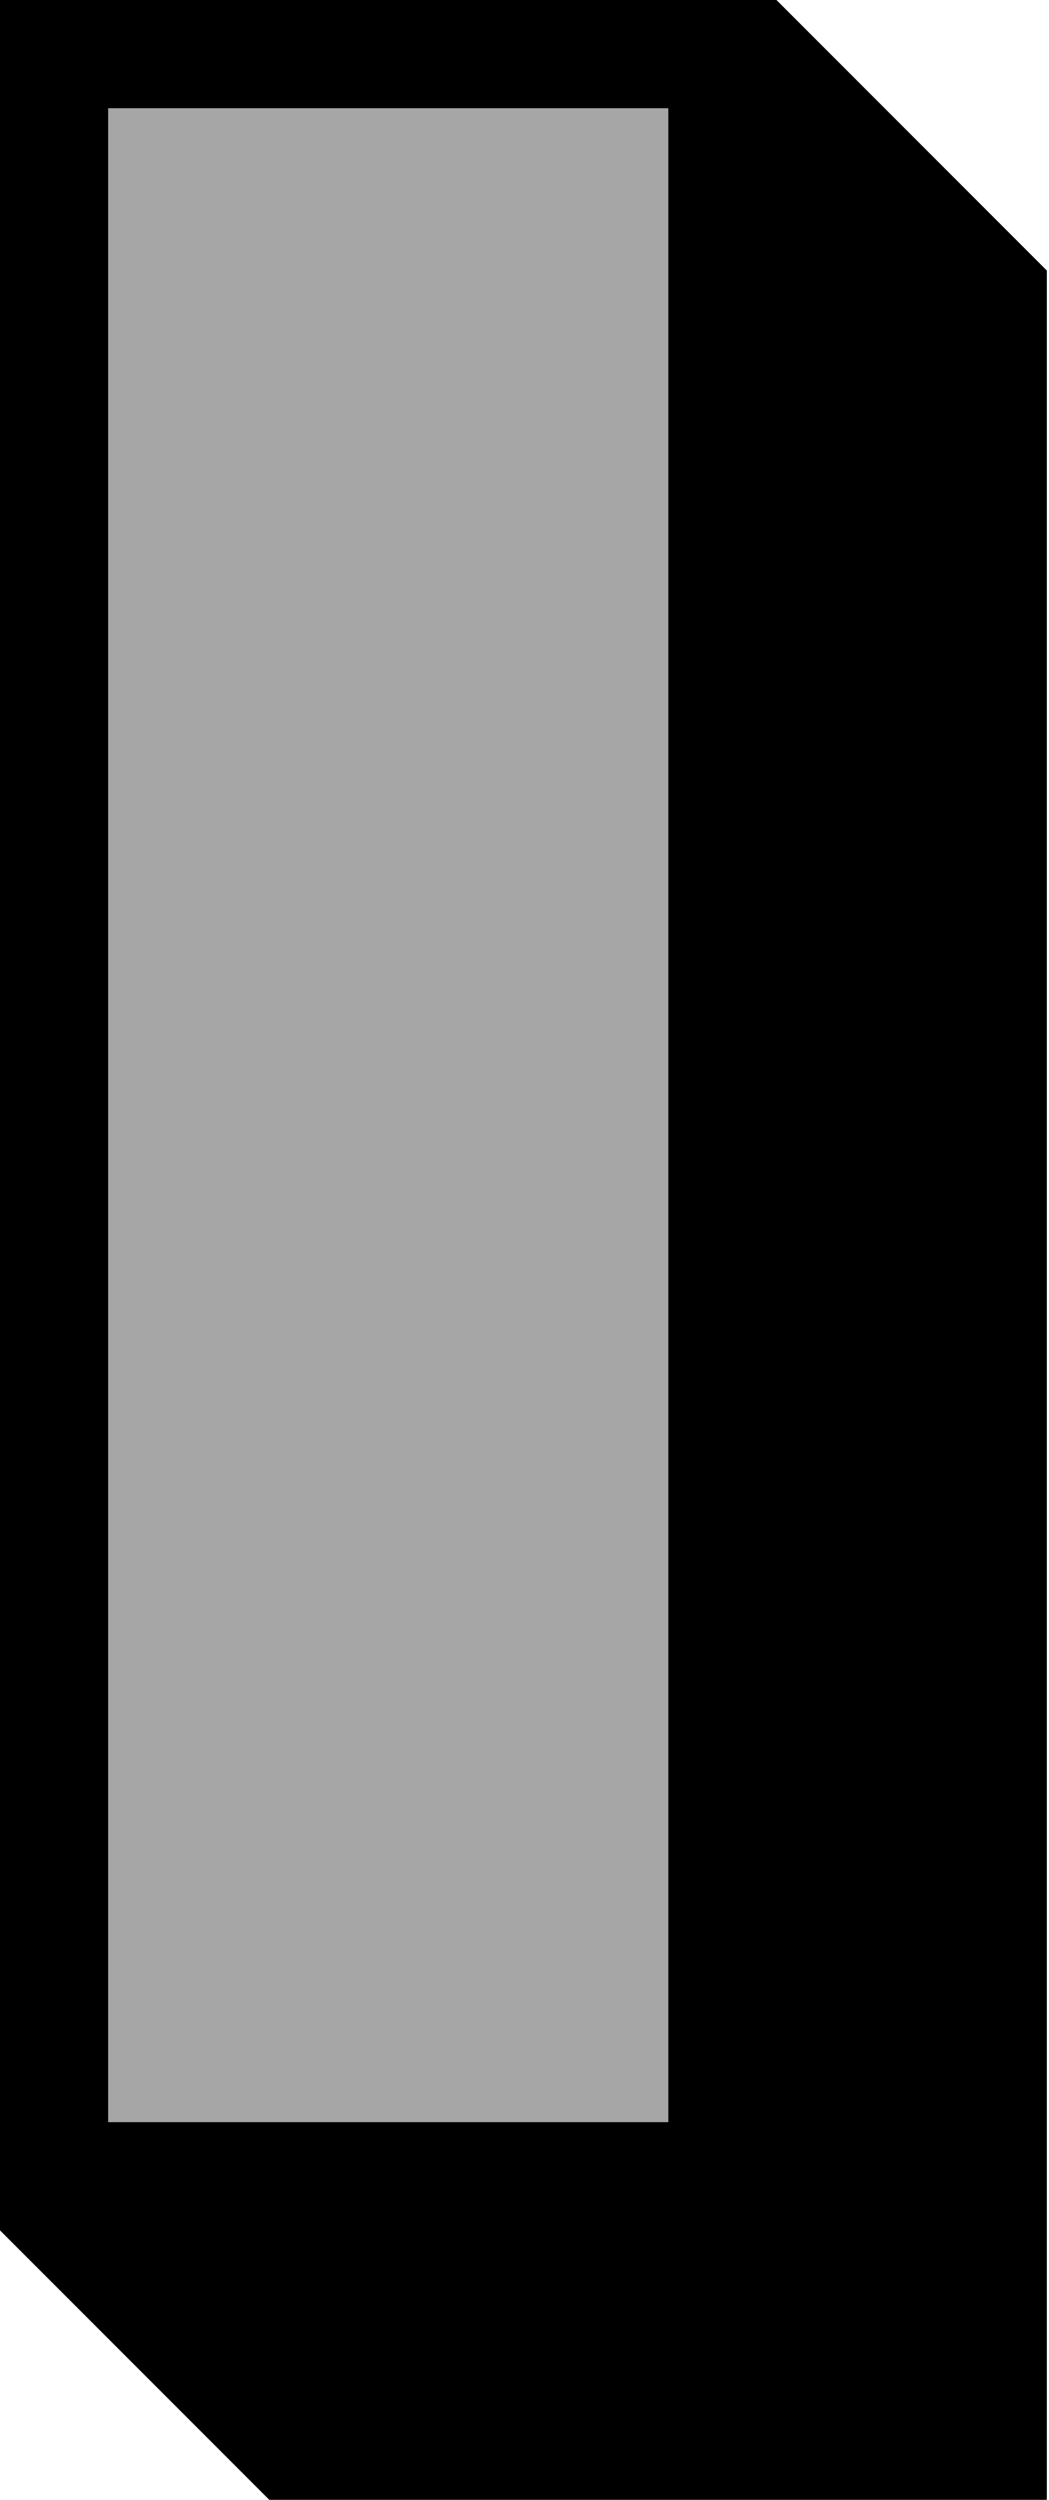
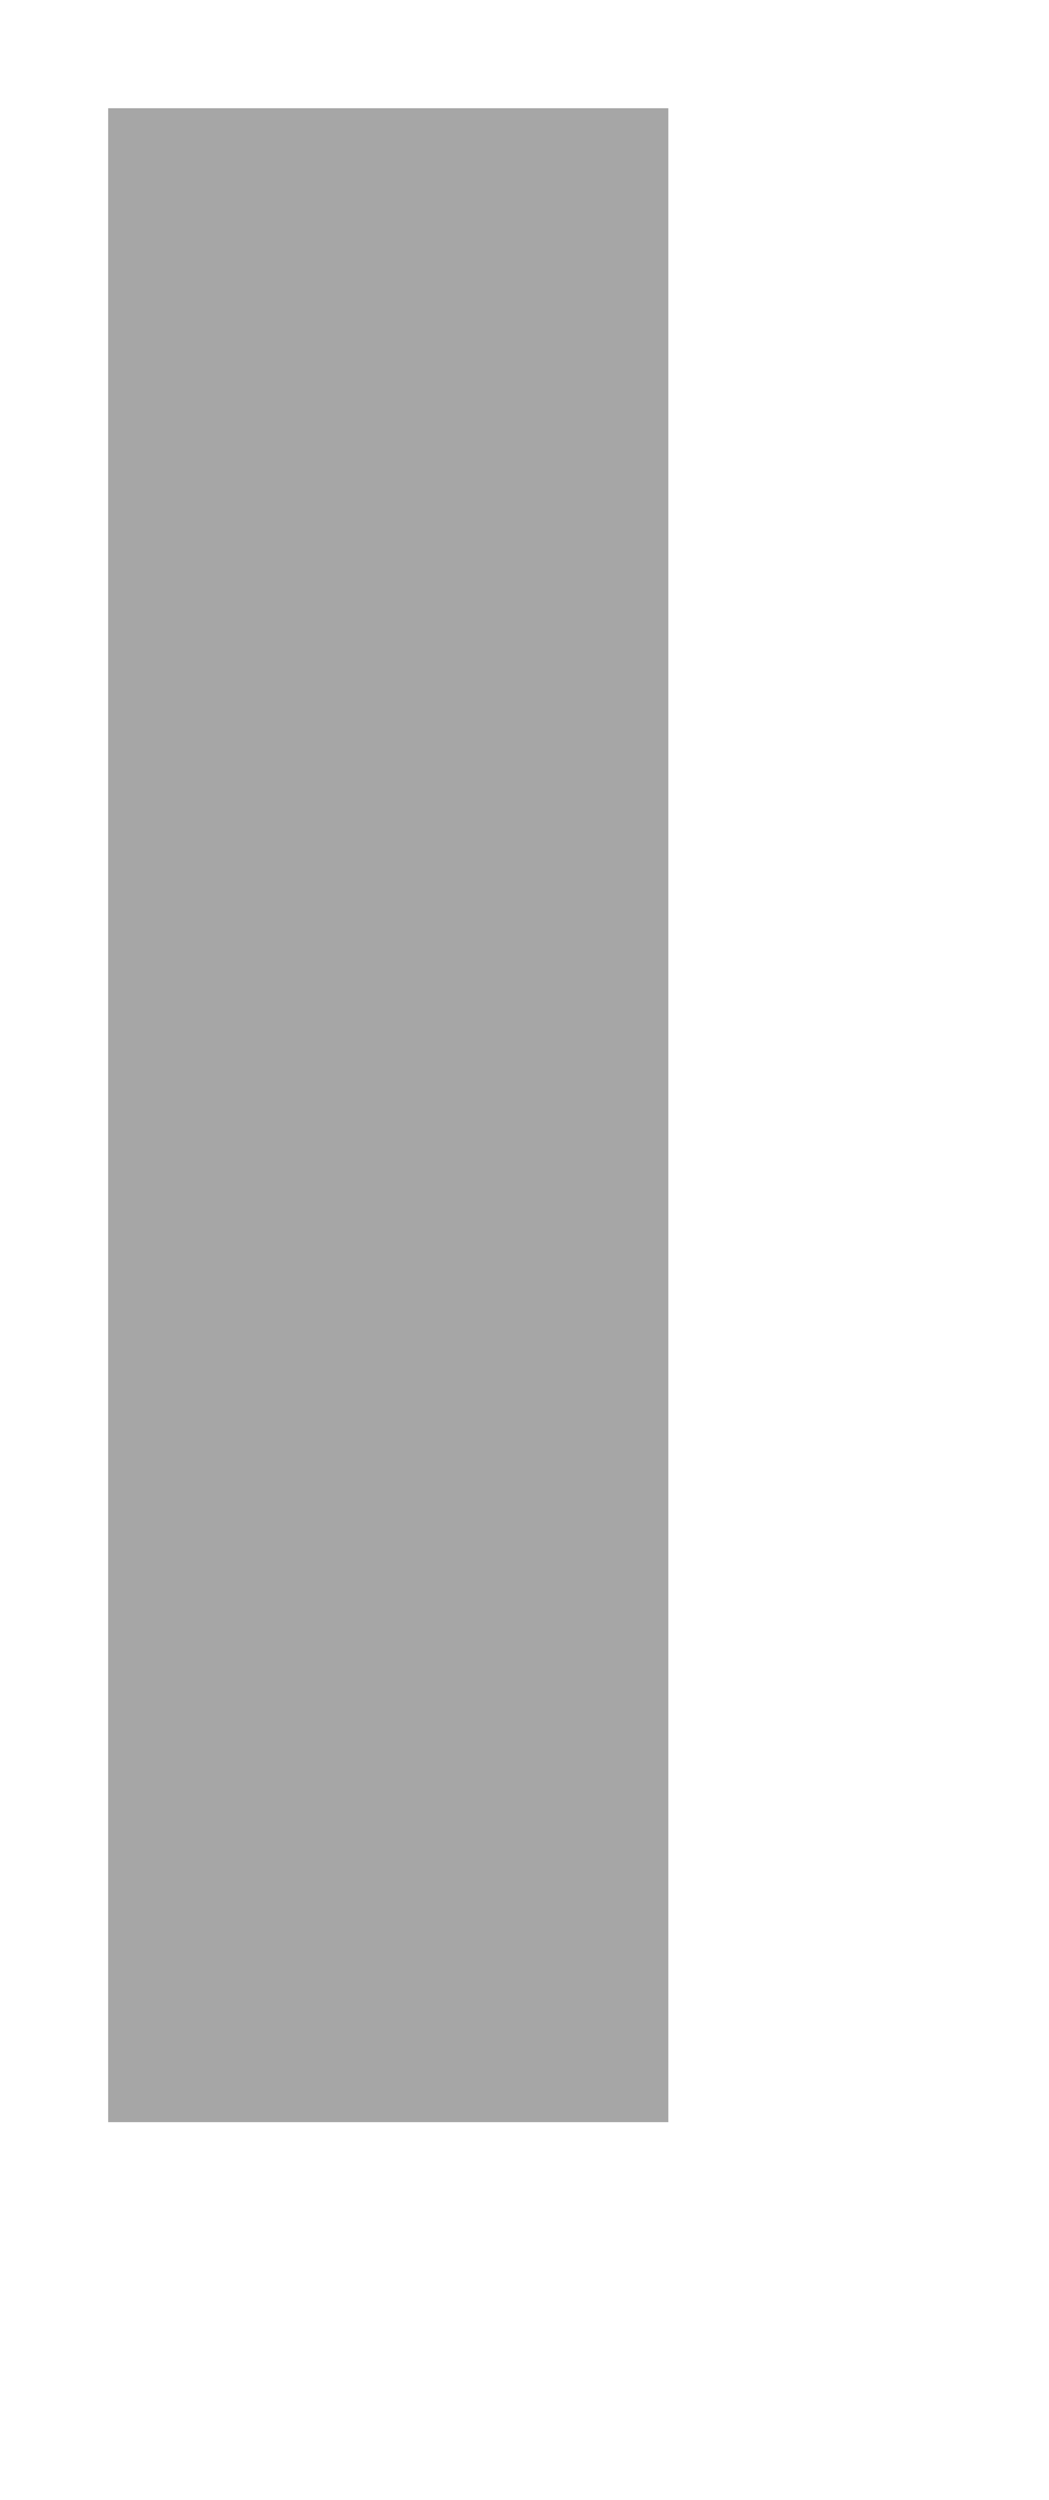
<svg xmlns="http://www.w3.org/2000/svg" fill="#000000" height="46.2" preserveAspectRatio="xMidYMid meet" version="1" viewBox="0.0 0.0 19.4 46.2" width="19.4" zoomAndPan="magnify">
  <g>
    <g id="change1_1">
-       <path d="M14.36 0L0 0 0 41.22 5 46.22 19.36 46.22 19.36 5z" />
-     </g>
+       </g>
    <g id="change2_1">
-       <path d="M2,2h10.36v37.22H2V2z" fill="#a6a6a6" />
+       <path d="M2,2h10.36v37.22H2z" fill="#a6a6a6" />
    </g>
  </g>
</svg>